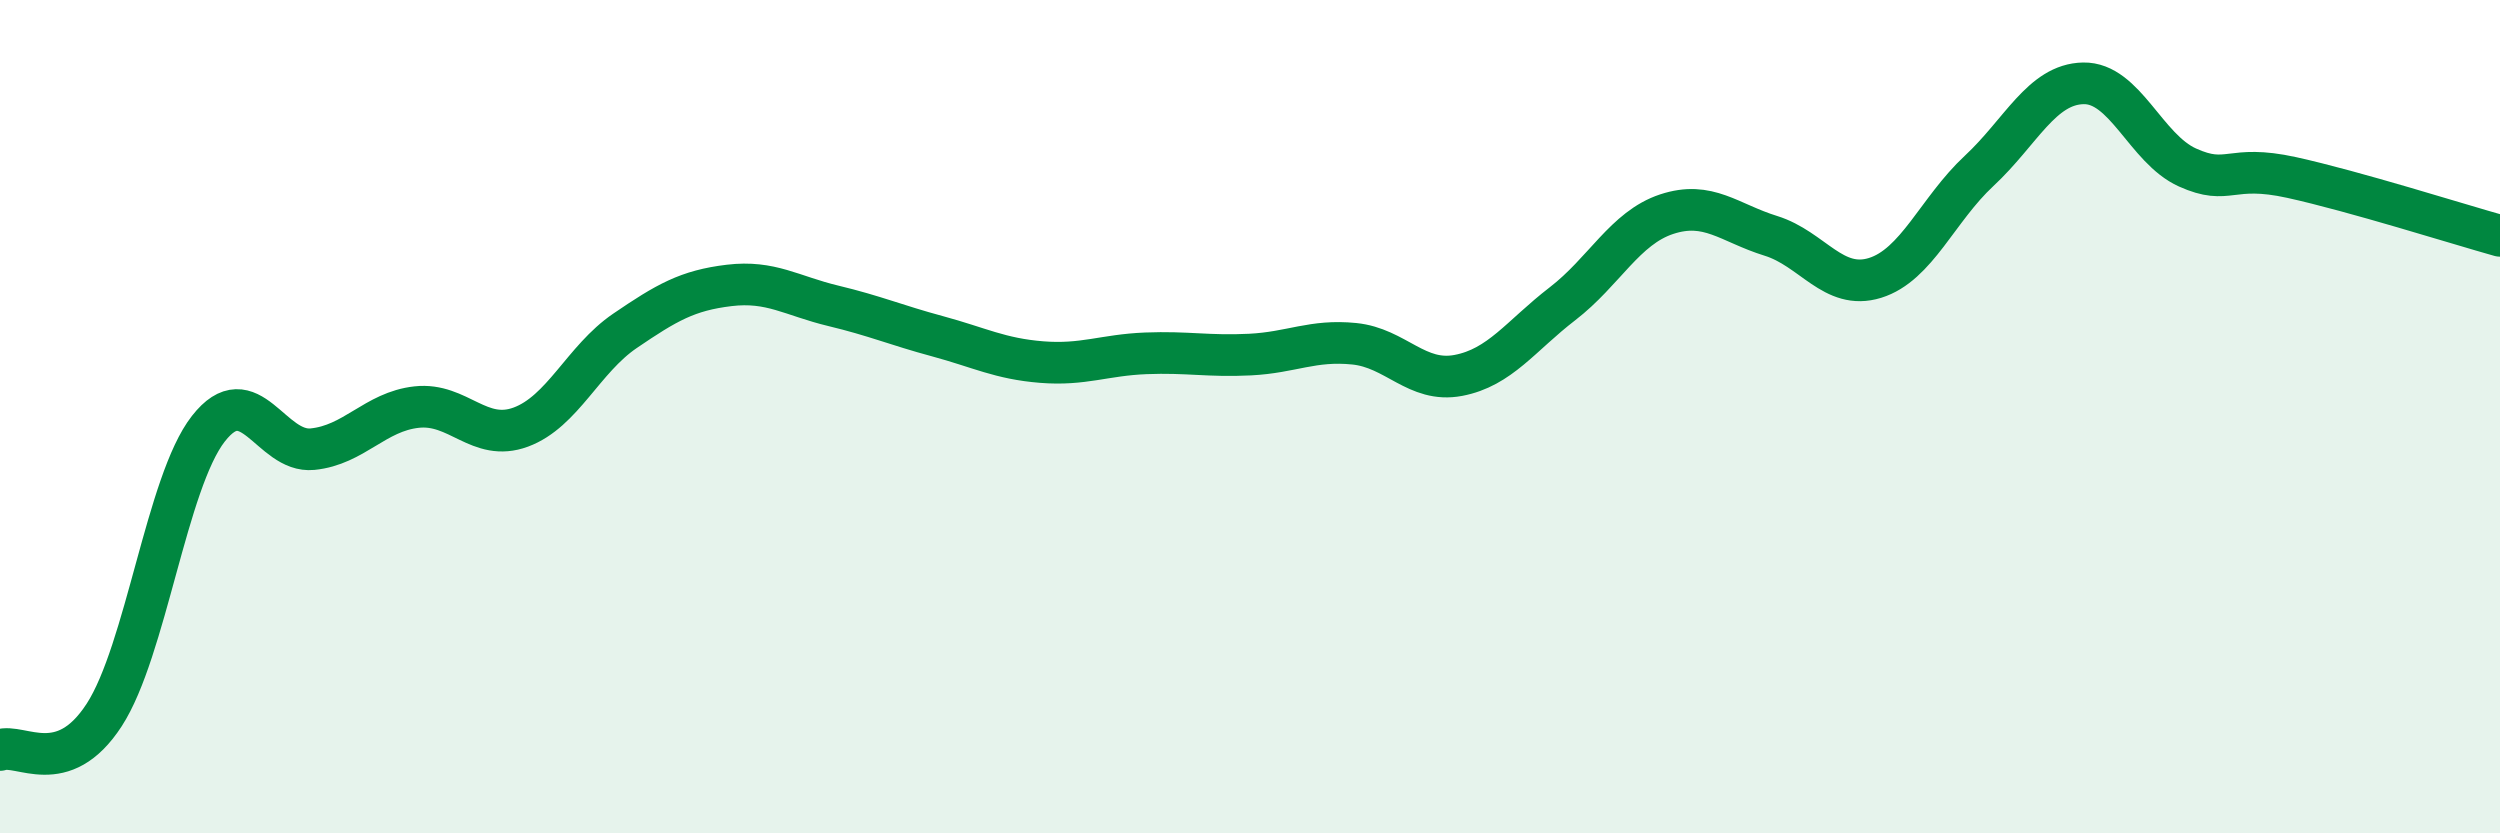
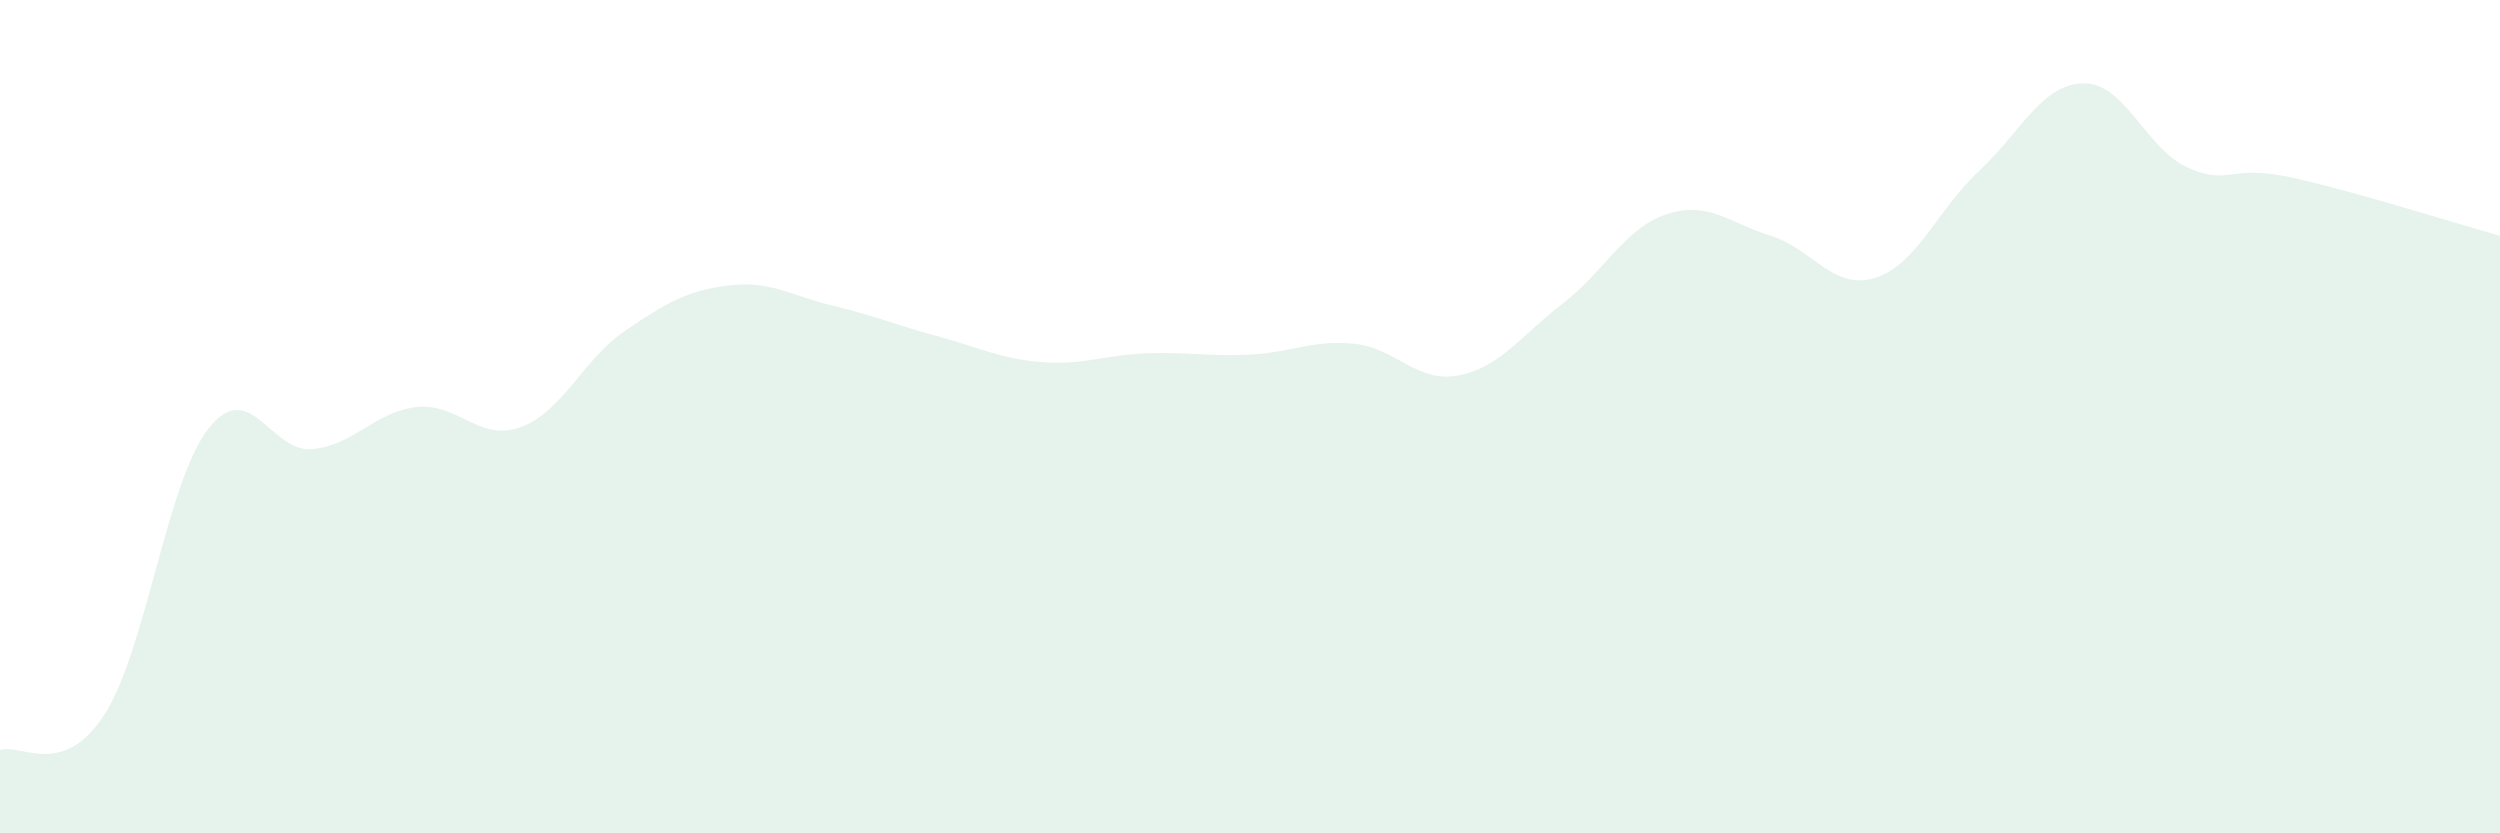
<svg xmlns="http://www.w3.org/2000/svg" width="60" height="20" viewBox="0 0 60 20">
  <path d="M 0,18 C 0.5,17.83 1.5,18.7 2.5,17.16 C 3.5,15.62 4,11.57 5,10.29 C 6,9.01 6.5,10.88 7.5,10.78 C 8.5,10.68 9,9.88 10,9.77 C 11,9.66 11.5,10.62 12.5,10.25 C 13.5,9.88 14,8.62 15,7.94 C 16,7.26 16.5,6.97 17.5,6.85 C 18.5,6.73 19,7.1 20,7.34 C 21,7.58 21.5,7.8 22.5,8.07 C 23.5,8.34 24,8.61 25,8.69 C 26,8.77 26.5,8.52 27.5,8.48 C 28.5,8.44 29,8.56 30,8.51 C 31,8.46 31.5,8.15 32.5,8.25 C 33.5,8.35 34,9.2 35,9.01 C 36,8.82 36.5,8.06 37.5,7.29 C 38.5,6.52 39,5.47 40,5.14 C 41,4.81 41.5,5.35 42.5,5.66 C 43.5,5.97 44,6.98 45,6.67 C 46,6.36 46.5,5.03 47.5,4.1 C 48.5,3.17 49,2.02 50,2 C 51,1.98 51.5,3.57 52.5,4.02 C 53.5,4.47 53.5,3.93 55,4.26 C 56.5,4.59 59,5.38 60,5.66L60 20L0 20Z" fill="#008740" opacity="0.1" stroke-linecap="round" stroke-linejoin="round" />
-   <path d="M 0,18 C 0.5,17.83 1.5,18.7 2.5,17.16 C 3.5,15.62 4,11.57 5,10.29 C 6,9.01 6.5,10.88 7.5,10.78 C 8.5,10.68 9,9.88 10,9.77 C 11,9.66 11.5,10.62 12.5,10.25 C 13.5,9.88 14,8.62 15,7.94 C 16,7.26 16.5,6.97 17.5,6.85 C 18.5,6.73 19,7.1 20,7.34 C 21,7.58 21.5,7.8 22.5,8.07 C 23.5,8.34 24,8.61 25,8.69 C 26,8.77 26.5,8.52 27.5,8.48 C 28.5,8.44 29,8.56 30,8.51 C 31,8.46 31.5,8.15 32.5,8.25 C 33.5,8.35 34,9.2 35,9.01 C 36,8.82 36.5,8.06 37.5,7.29 C 38.5,6.52 39,5.47 40,5.14 C 41,4.81 41.5,5.35 42.5,5.66 C 43.5,5.97 44,6.98 45,6.67 C 46,6.36 46.5,5.03 47.5,4.1 C 48.5,3.17 49,2.02 50,2 C 51,1.98 51.5,3.57 52.5,4.02 C 53.5,4.47 53.5,3.93 55,4.26 C 56.5,4.59 59,5.38 60,5.66" stroke="#008740" stroke-width="1" fill="none" stroke-linecap="round" stroke-linejoin="round" />
</svg>